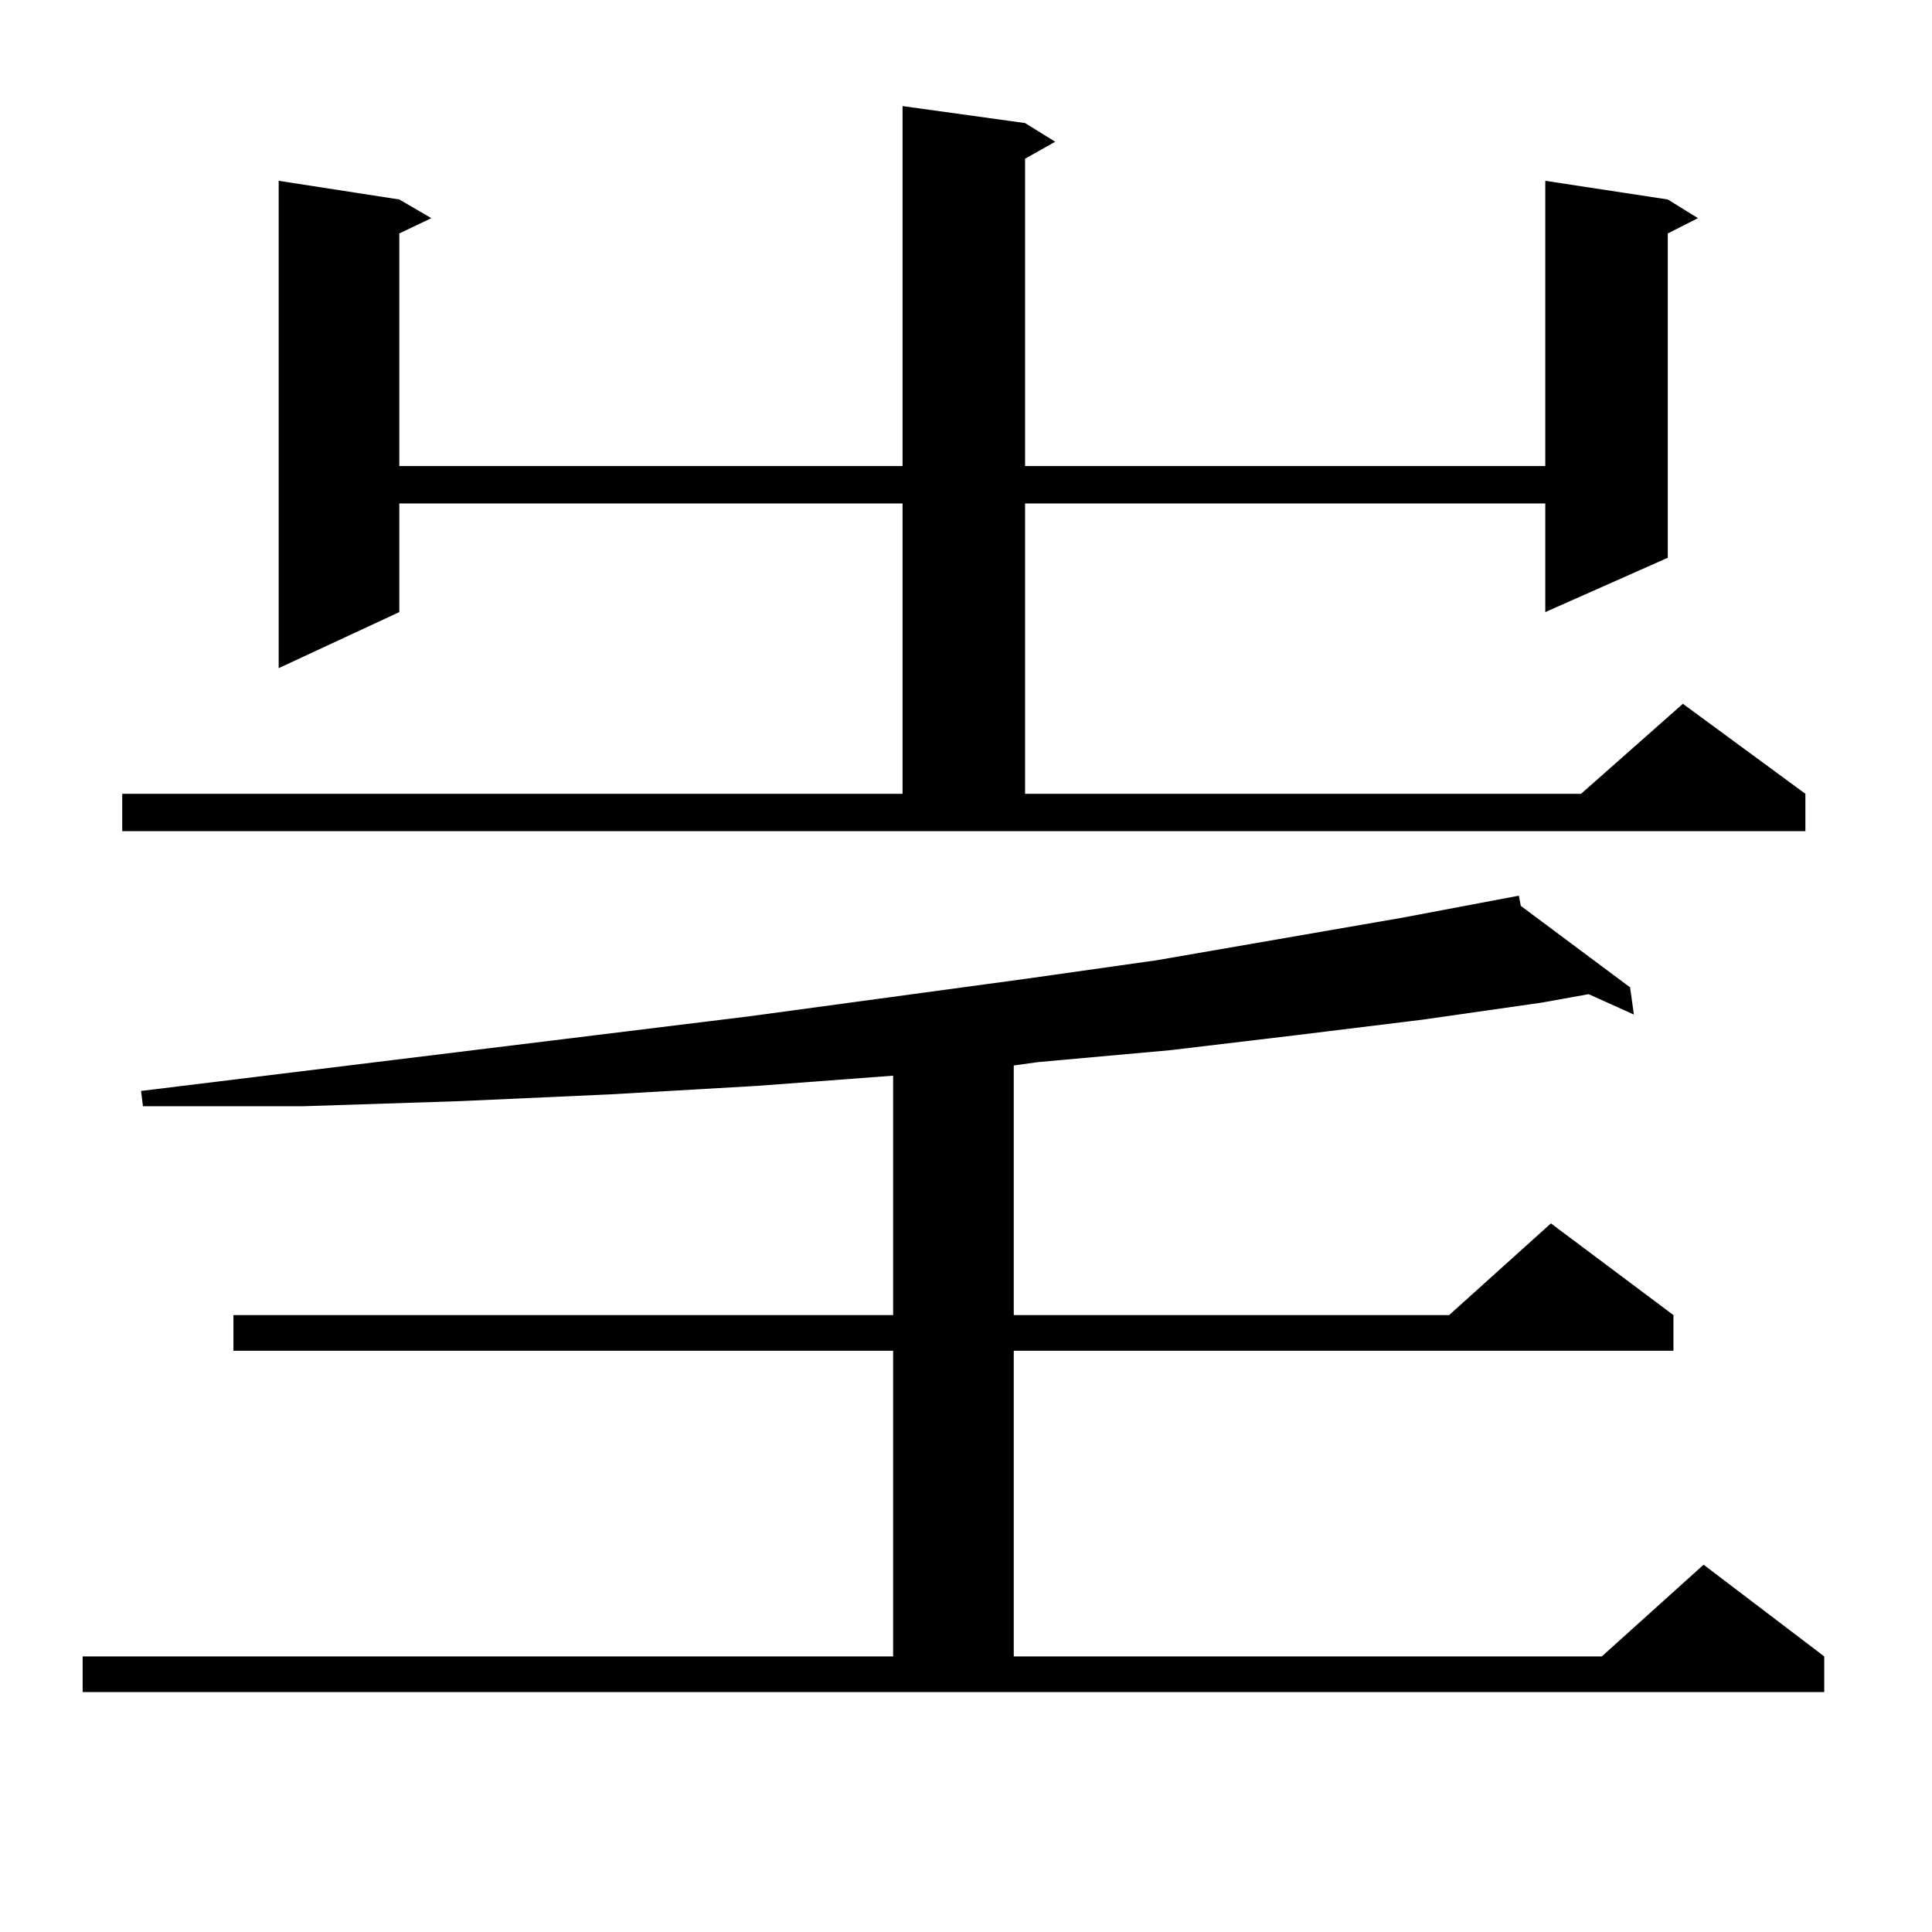
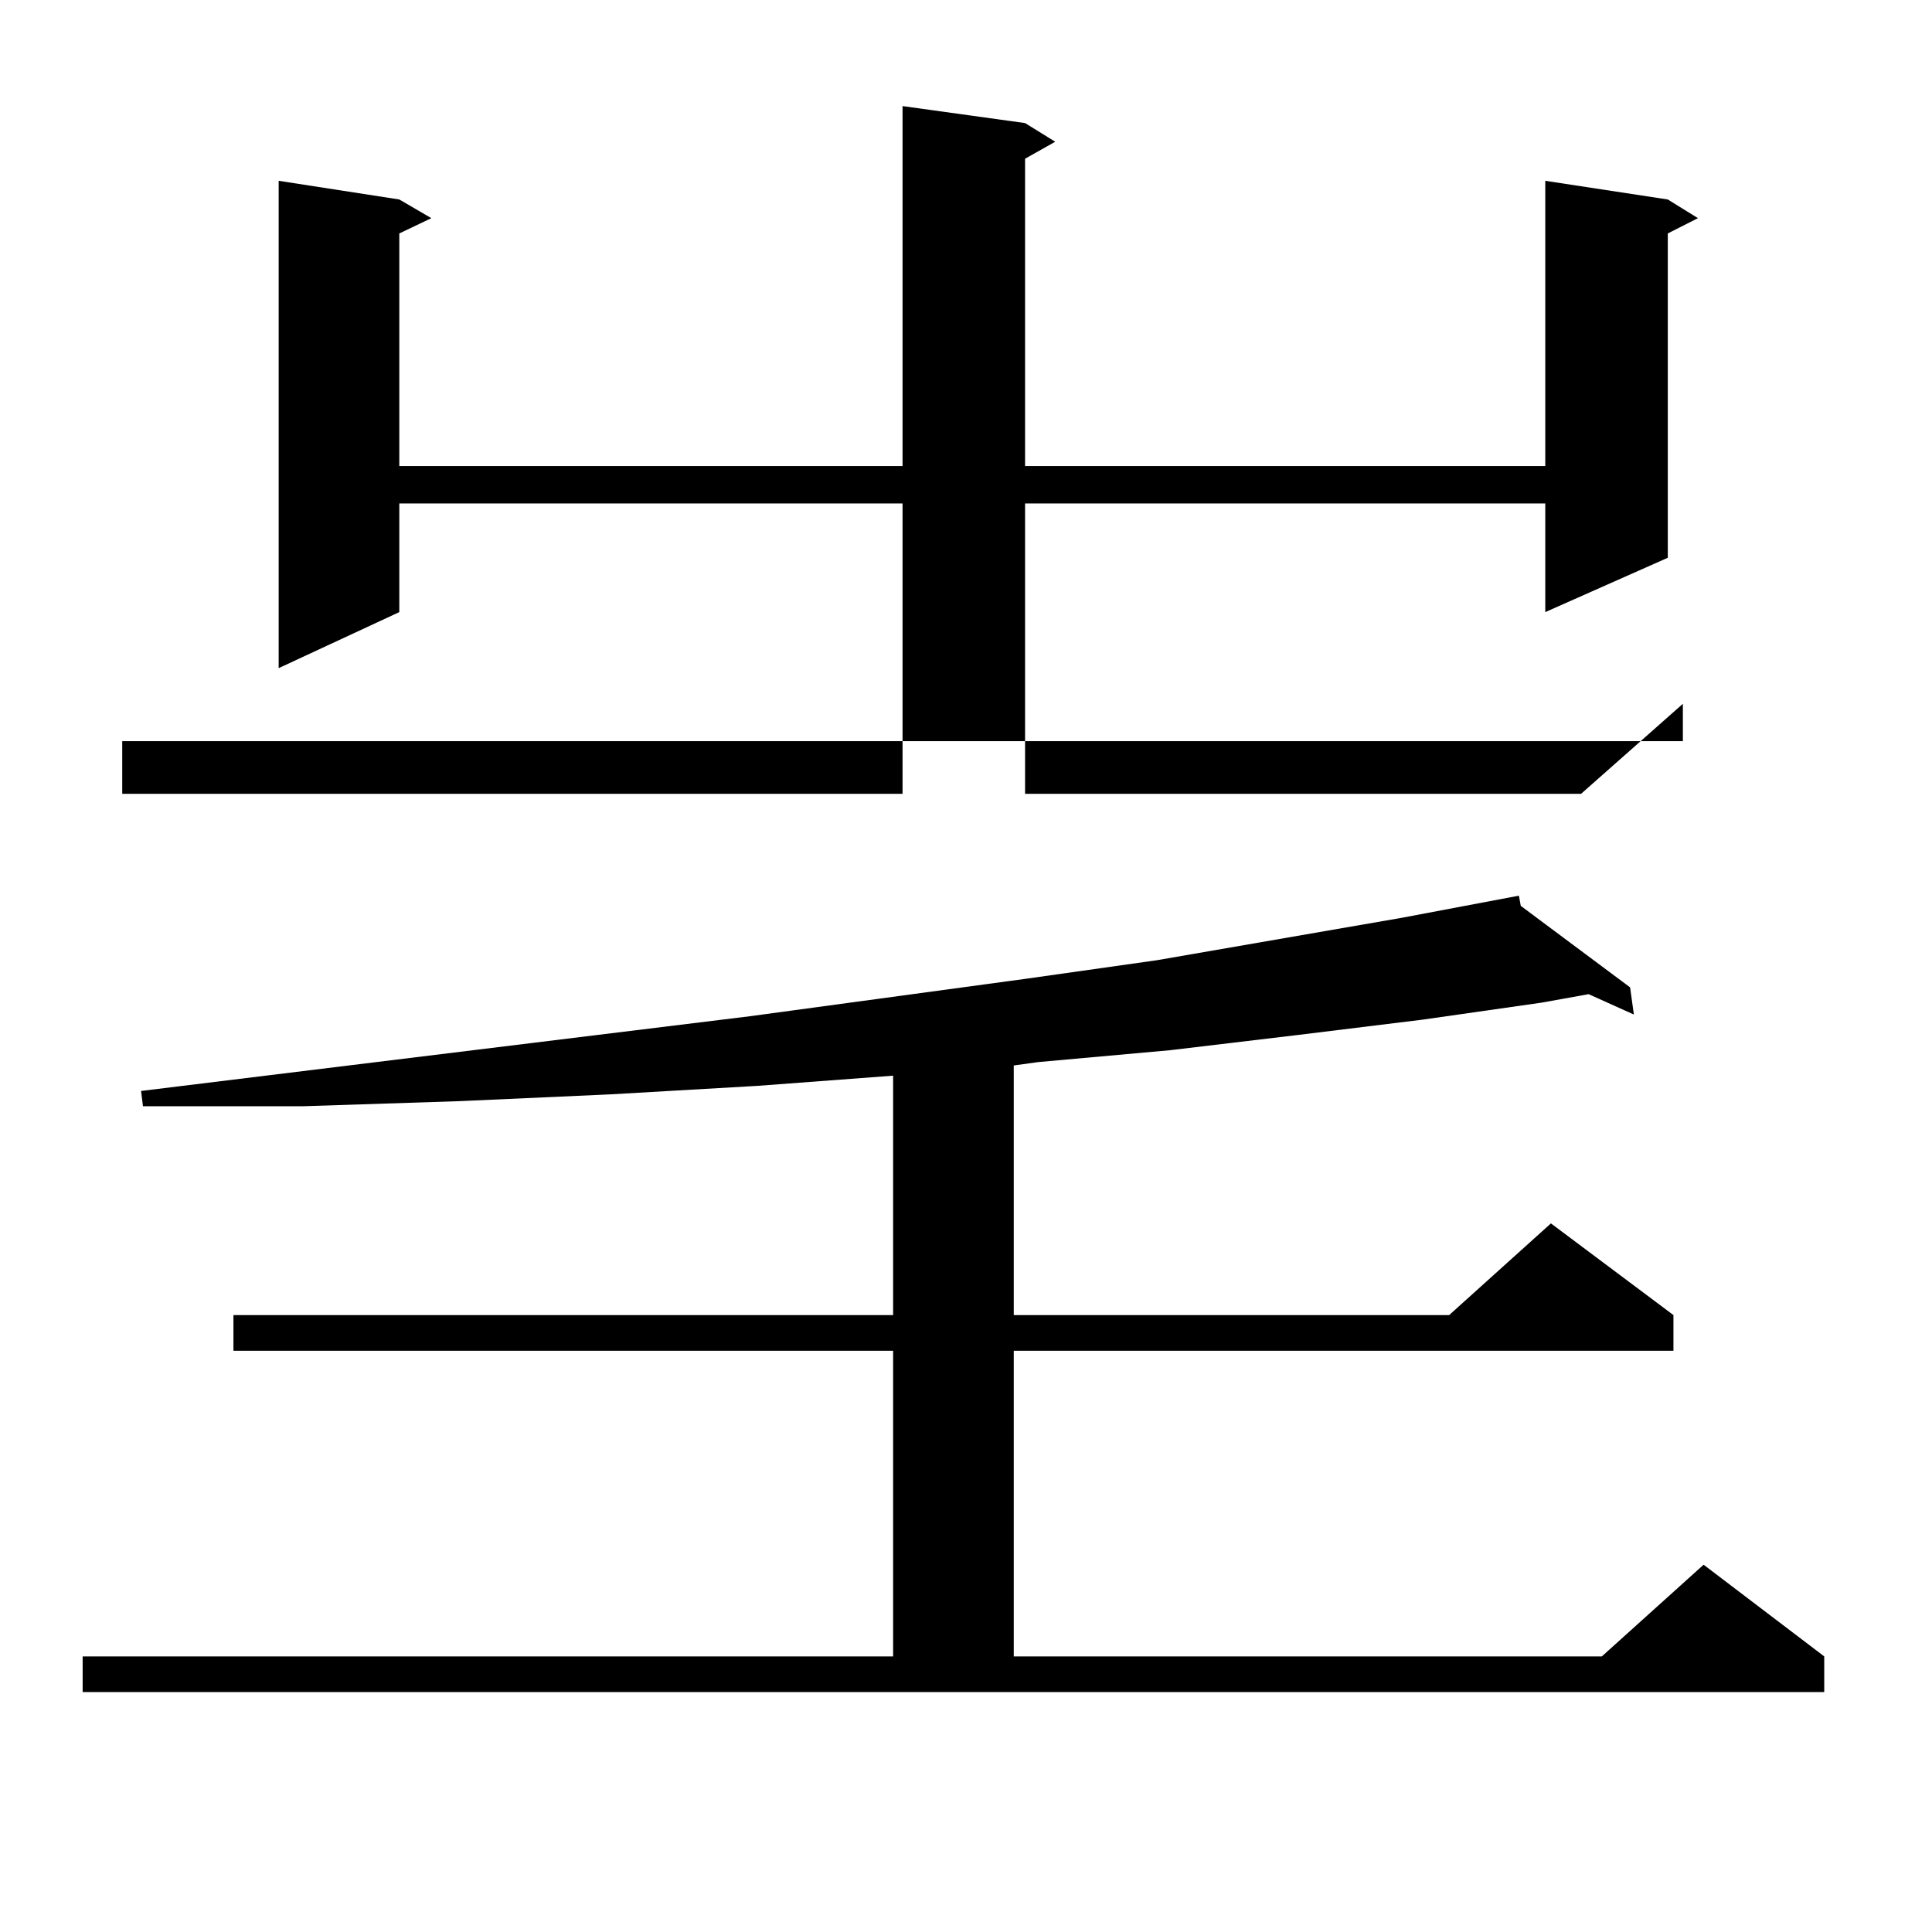
<svg xmlns="http://www.w3.org/2000/svg" version="1.1" id="图层_1" x="0px" y="0px" width="1000px" height="1000px" viewBox="0 0 1000 1000" enable-background="new 0 0 1000 1000" xml:space="preserve">
-   <path d="M42.779,857.352h419.502V699.148H120.826v-18.457h341.455V556.766l-70.242,5.273l-76.096,4.395l-78.047,3.516l-80.974,2.637  H73.998l-0.976-7.91l315.114-38.672l142.436-19.336L598.863,497l126.826-21.973l60.486-11.426l0.976,5.273l56.584,42.188  l1.951,14.063l-23.414-10.547l-24.39,4.395l-61.462,8.789l-64.389,7.91l-66.34,7.91l-68.291,6.152l-12.683,1.758v129.199h225.36  l52.682-47.461l63.413,47.461v18.457H524.719v158.203h304.383l52.682-47.461l62.438,47.461v18.457H42.779V857.352z M63.267,410.867  h403.893V260.574H206.678v56.25l-62.438,29.004V93.582l62.438,9.668l16.585,9.668l-16.585,7.91v120.41h260.481V54.91l63.413,8.789  l15.609,9.668l-15.609,8.789v159.082h269.262V93.582l63.413,9.668l15.609,9.668l-15.609,7.91v167.871l-63.413,28.125v-56.25H530.572  v150.293H818.37l52.682-46.582l63.413,46.582v19.336H63.267V410.867z" />
+   <path d="M42.779,857.352h419.502V699.148H120.826v-18.457h341.455V556.766l-70.242,5.273l-76.096,4.395l-78.047,3.516l-80.974,2.637  H73.998l-0.976-7.91l315.114-38.672l142.436-19.336L598.863,497l126.826-21.973l60.486-11.426l0.976,5.273l56.584,42.188  l1.951,14.063l-23.414-10.547l-24.39,4.395l-61.462,8.789l-64.389,7.91l-66.34,7.91l-68.291,6.152l-12.683,1.758v129.199h225.36  l52.682-47.461l63.413,47.461v18.457H524.719v158.203h304.383l52.682-47.461l62.438,47.461v18.457H42.779V857.352z M63.267,410.867  h403.893V260.574H206.678v56.25l-62.438,29.004V93.582l62.438,9.668l16.585,9.668l-16.585,7.91v120.41h260.481V54.91l63.413,8.789  l15.609,9.668l-15.609,8.789v159.082h269.262V93.582l63.413,9.668l15.609,9.668l-15.609,7.91v167.871l-63.413,28.125v-56.25H530.572  v150.293H818.37l52.682-46.582v19.336H63.267V410.867z" />
</svg>